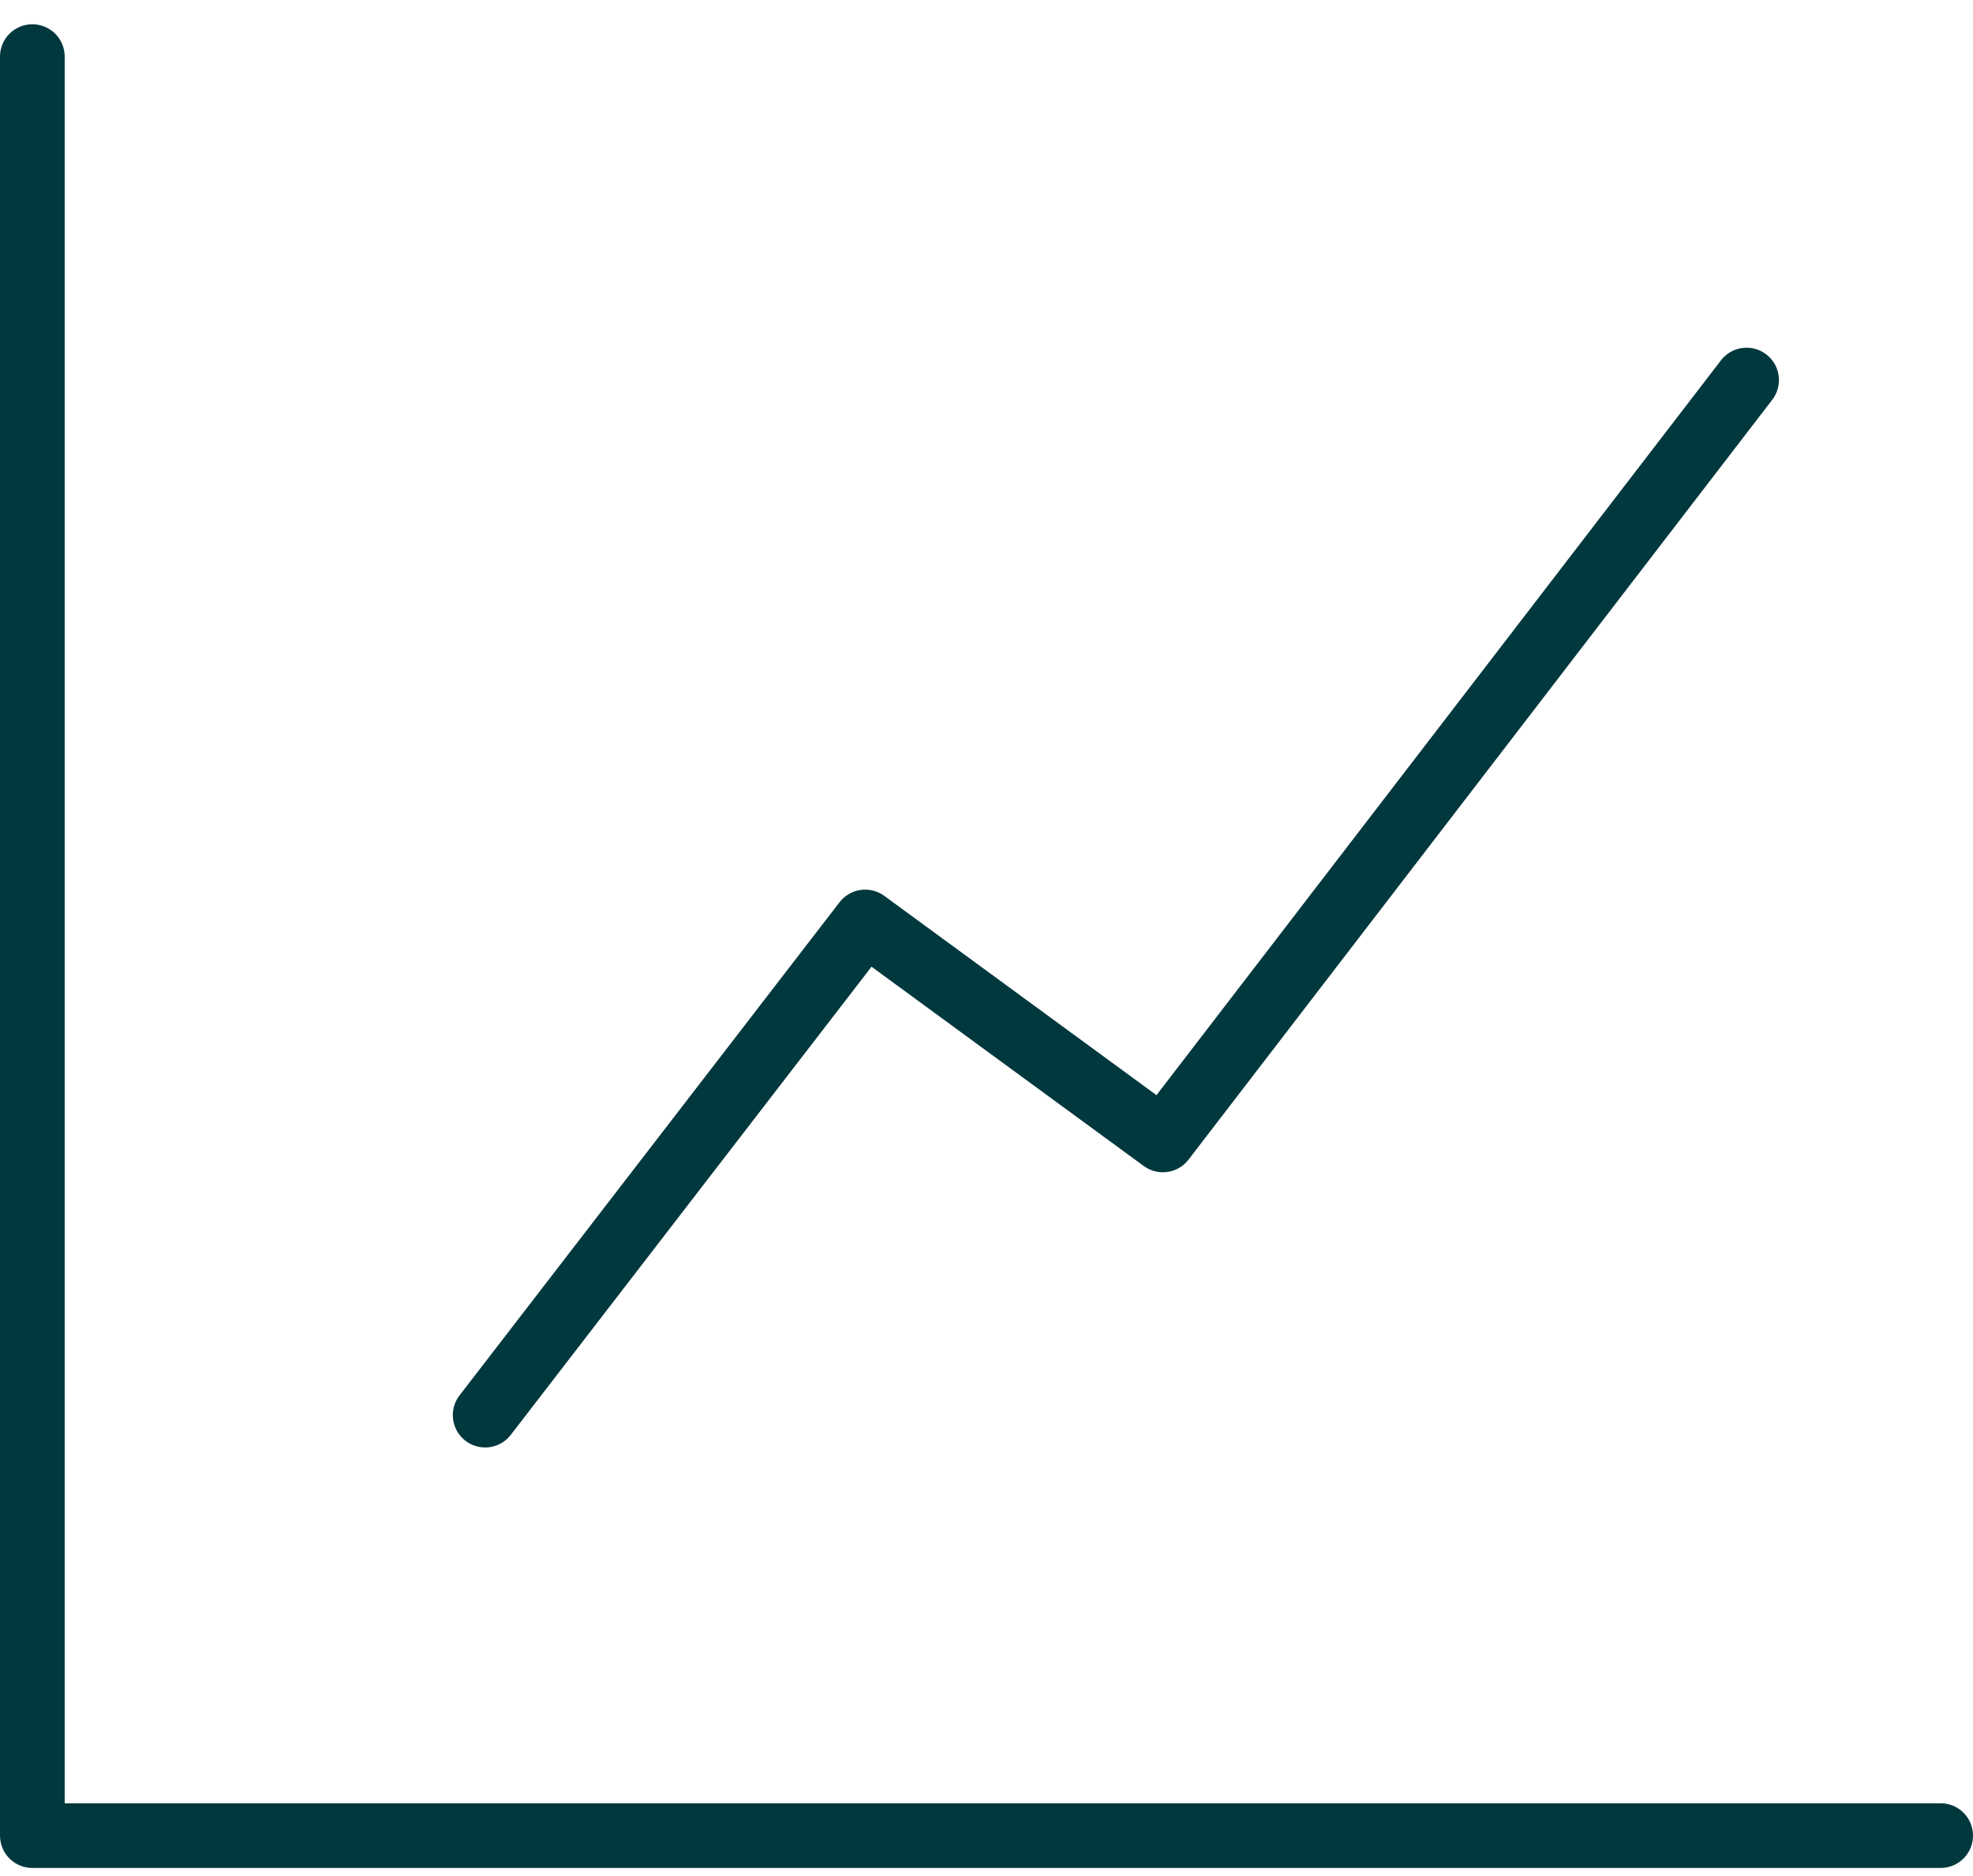
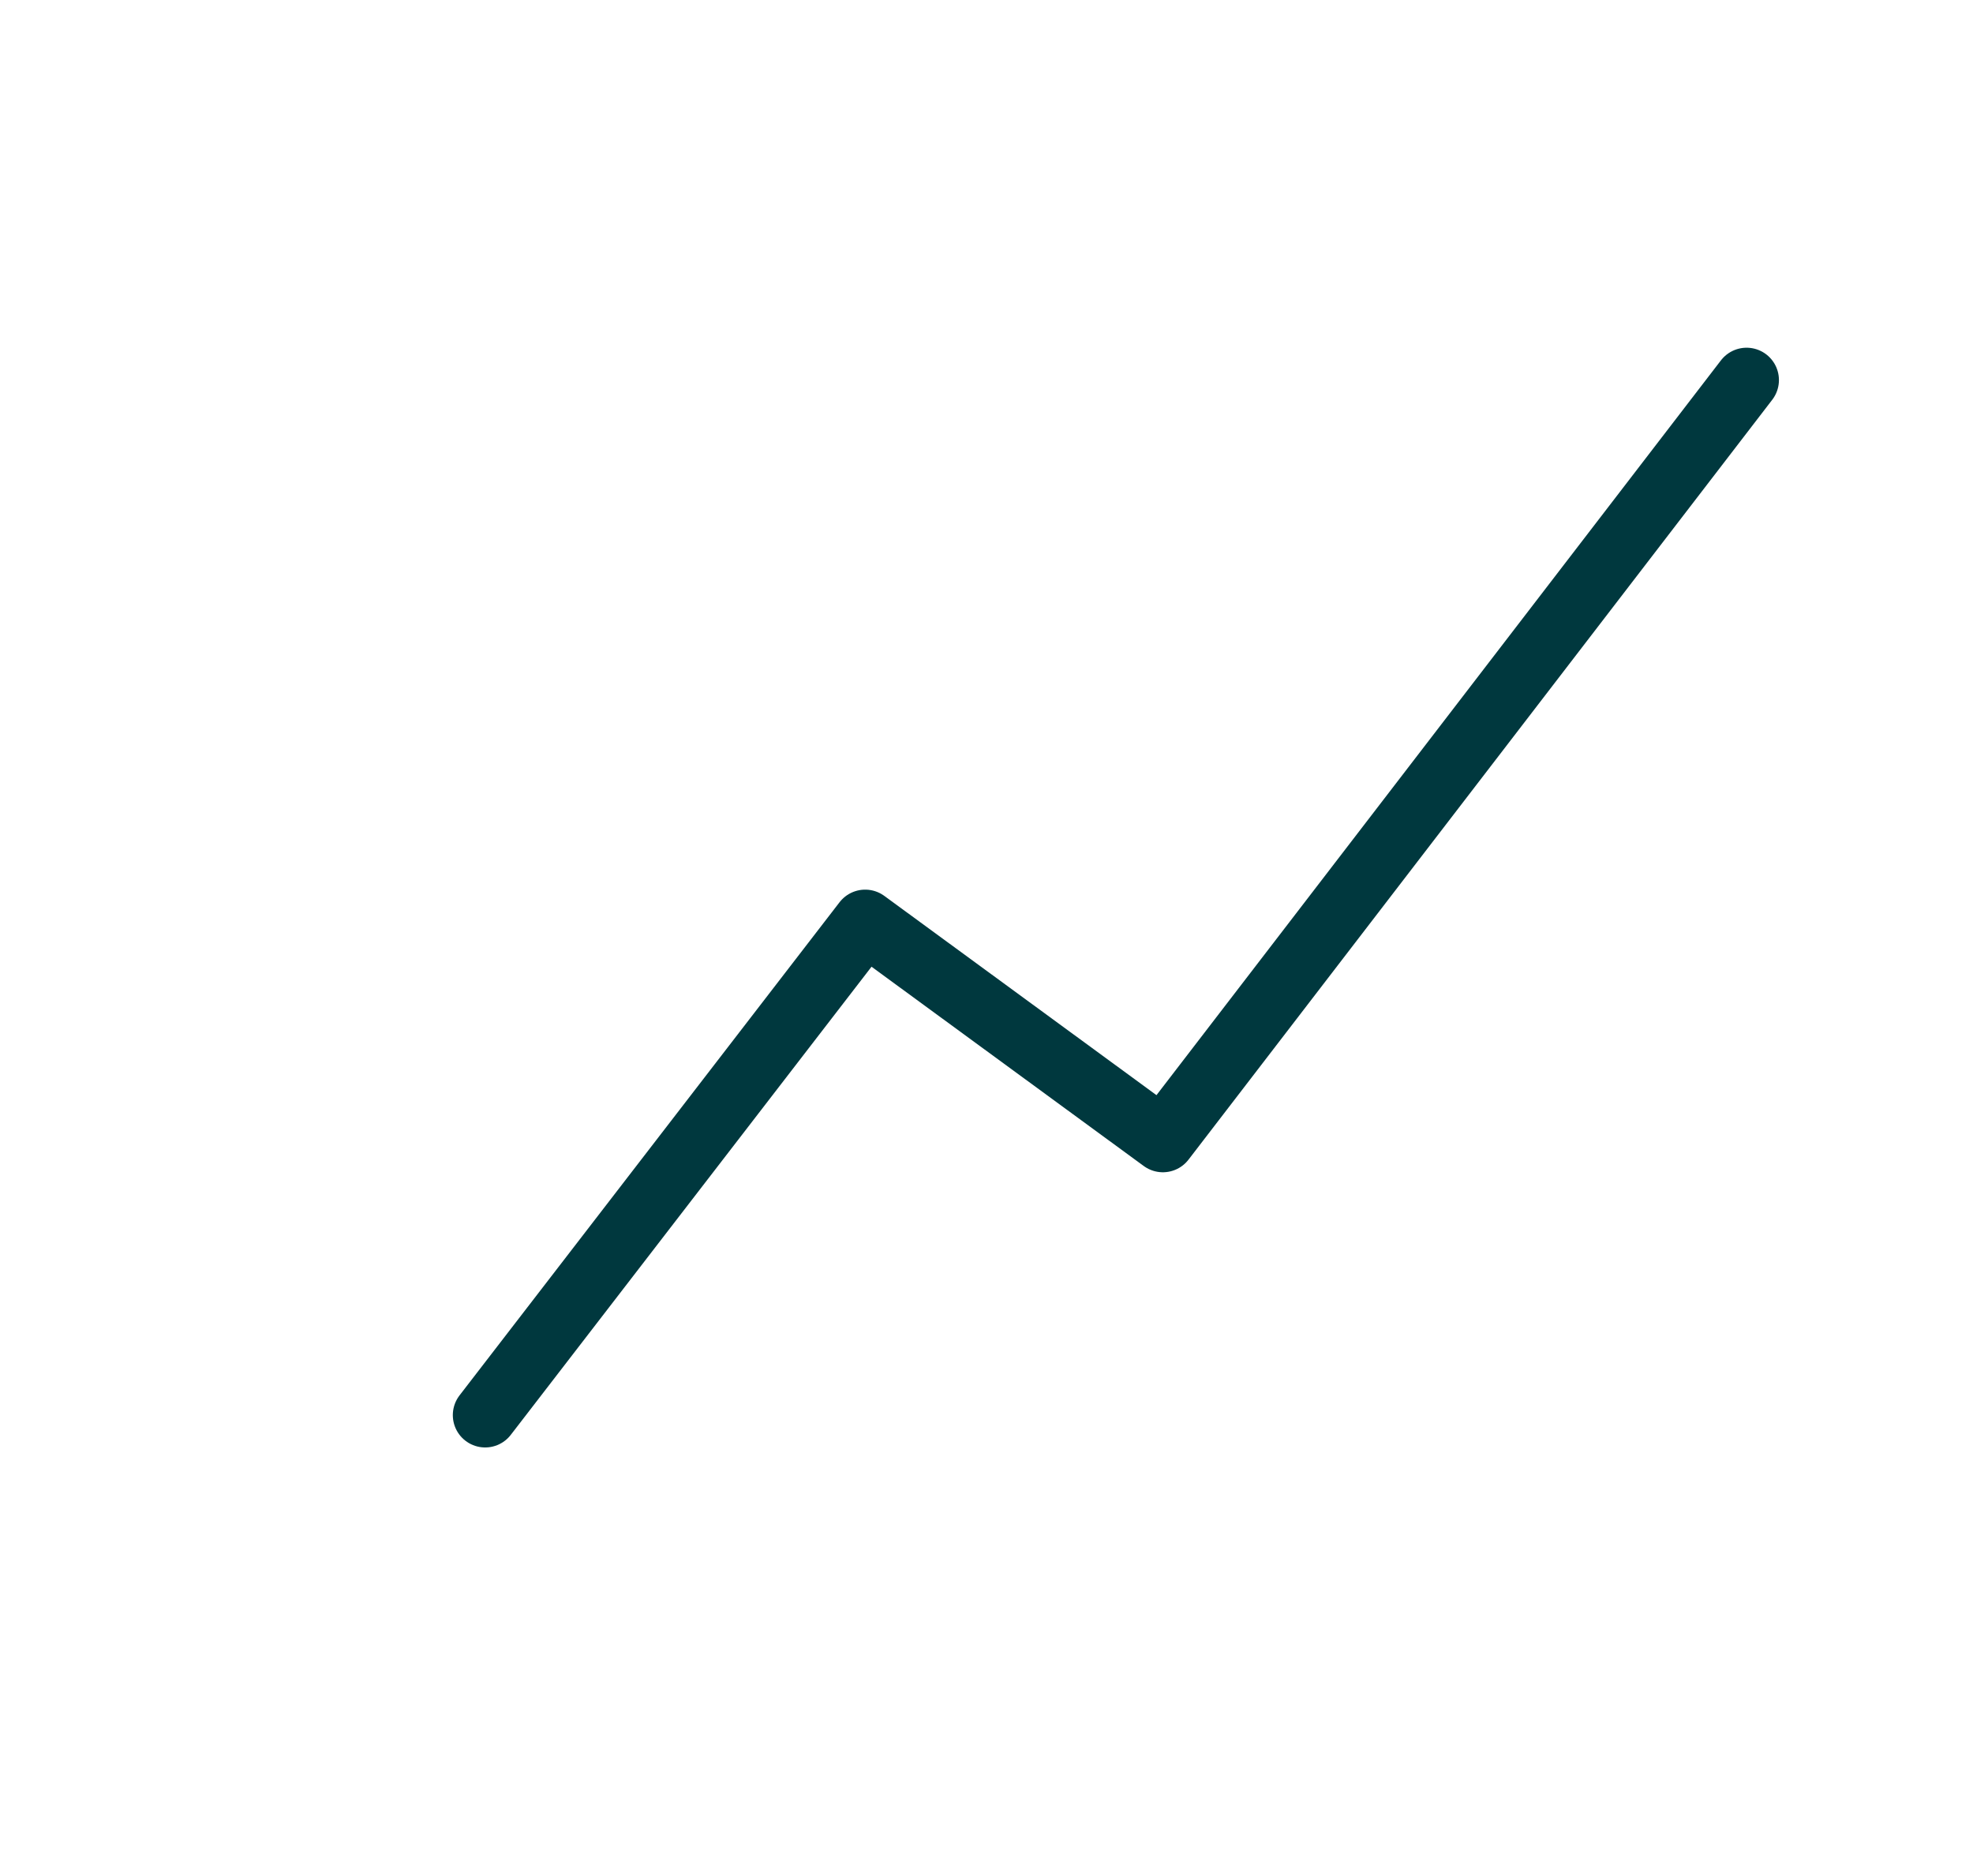
<svg xmlns="http://www.w3.org/2000/svg" width="61" height="58" viewBox="0 0 61 58" fill="none">
-   <path d="M1 1.75V56.75H60" stroke="#00383E" stroke-width="2" stroke-linecap="round" stroke-linejoin="round" />
  <path d="M15 43.75L26.749 28.504L35.953 35.242L54 11.75" stroke="#00383E" stroke-width="2" stroke-linecap="round" stroke-linejoin="round" />
</svg>